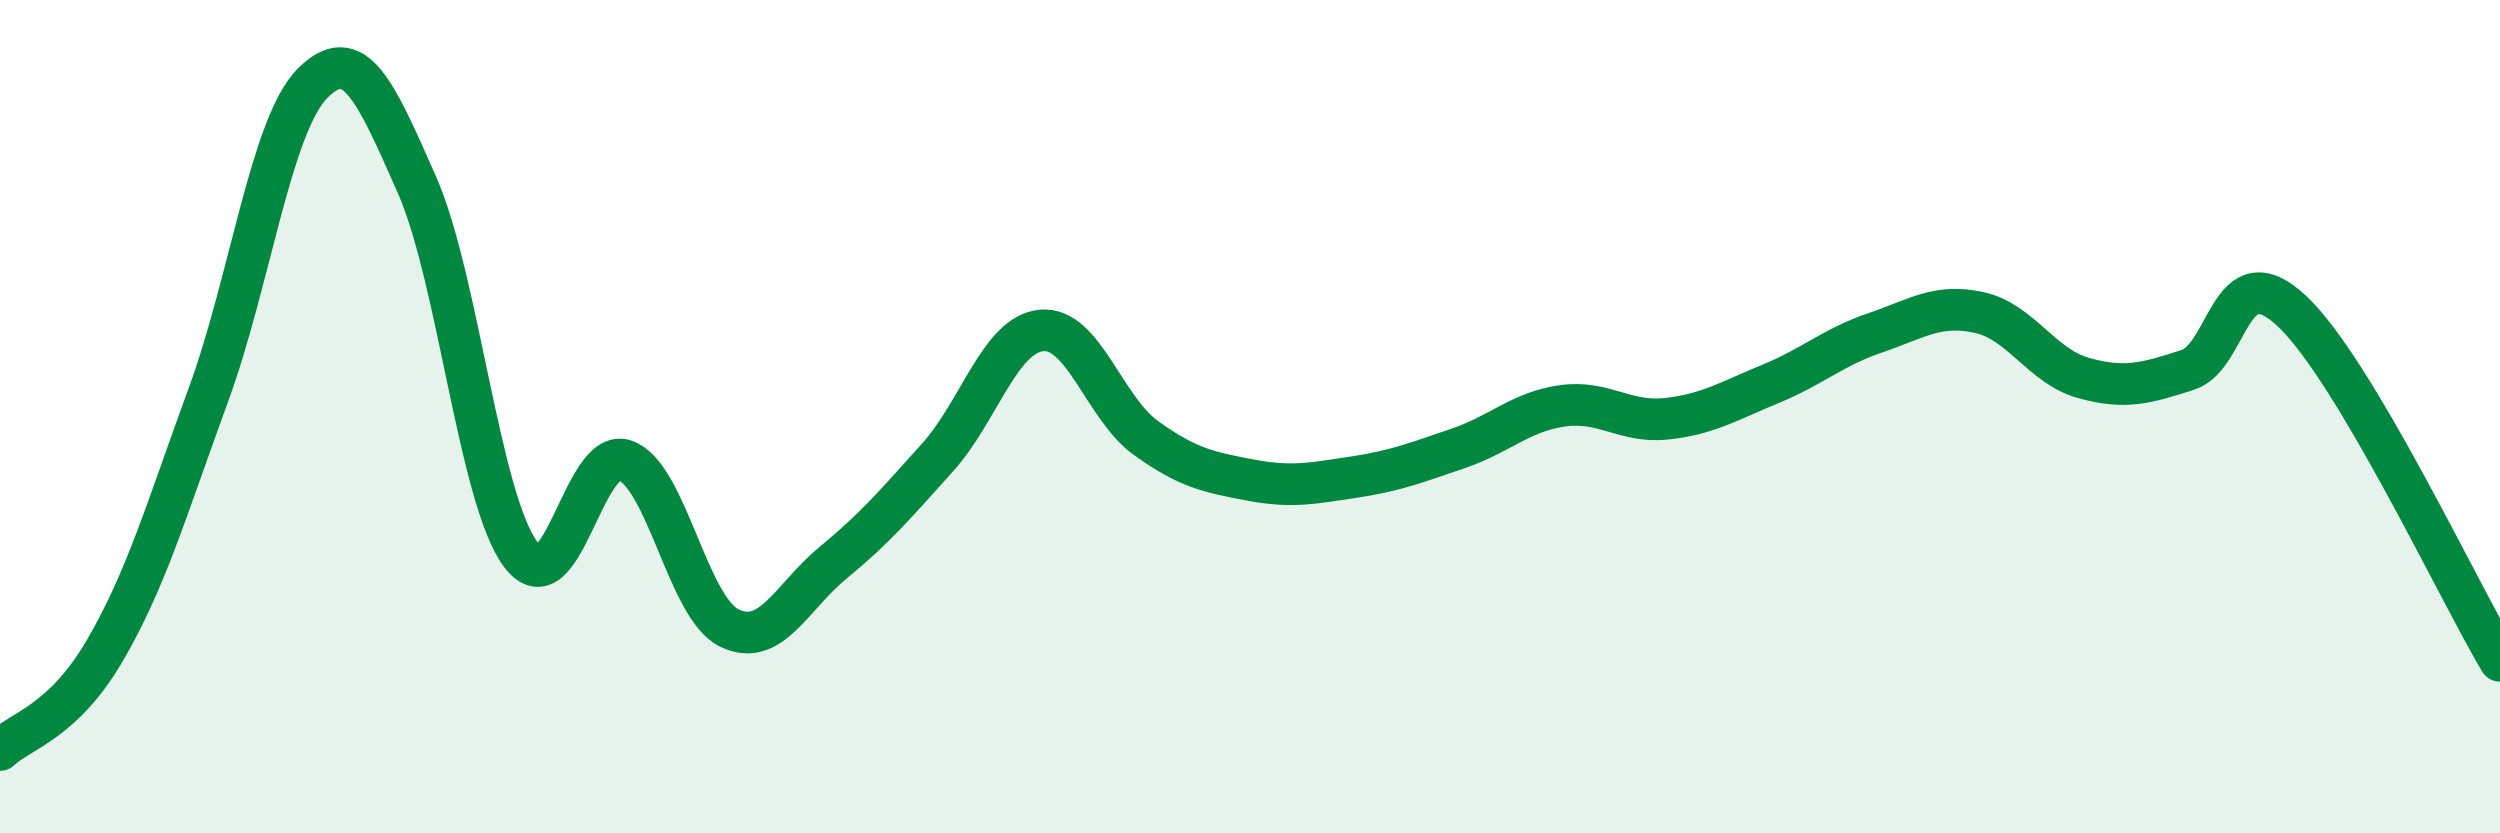
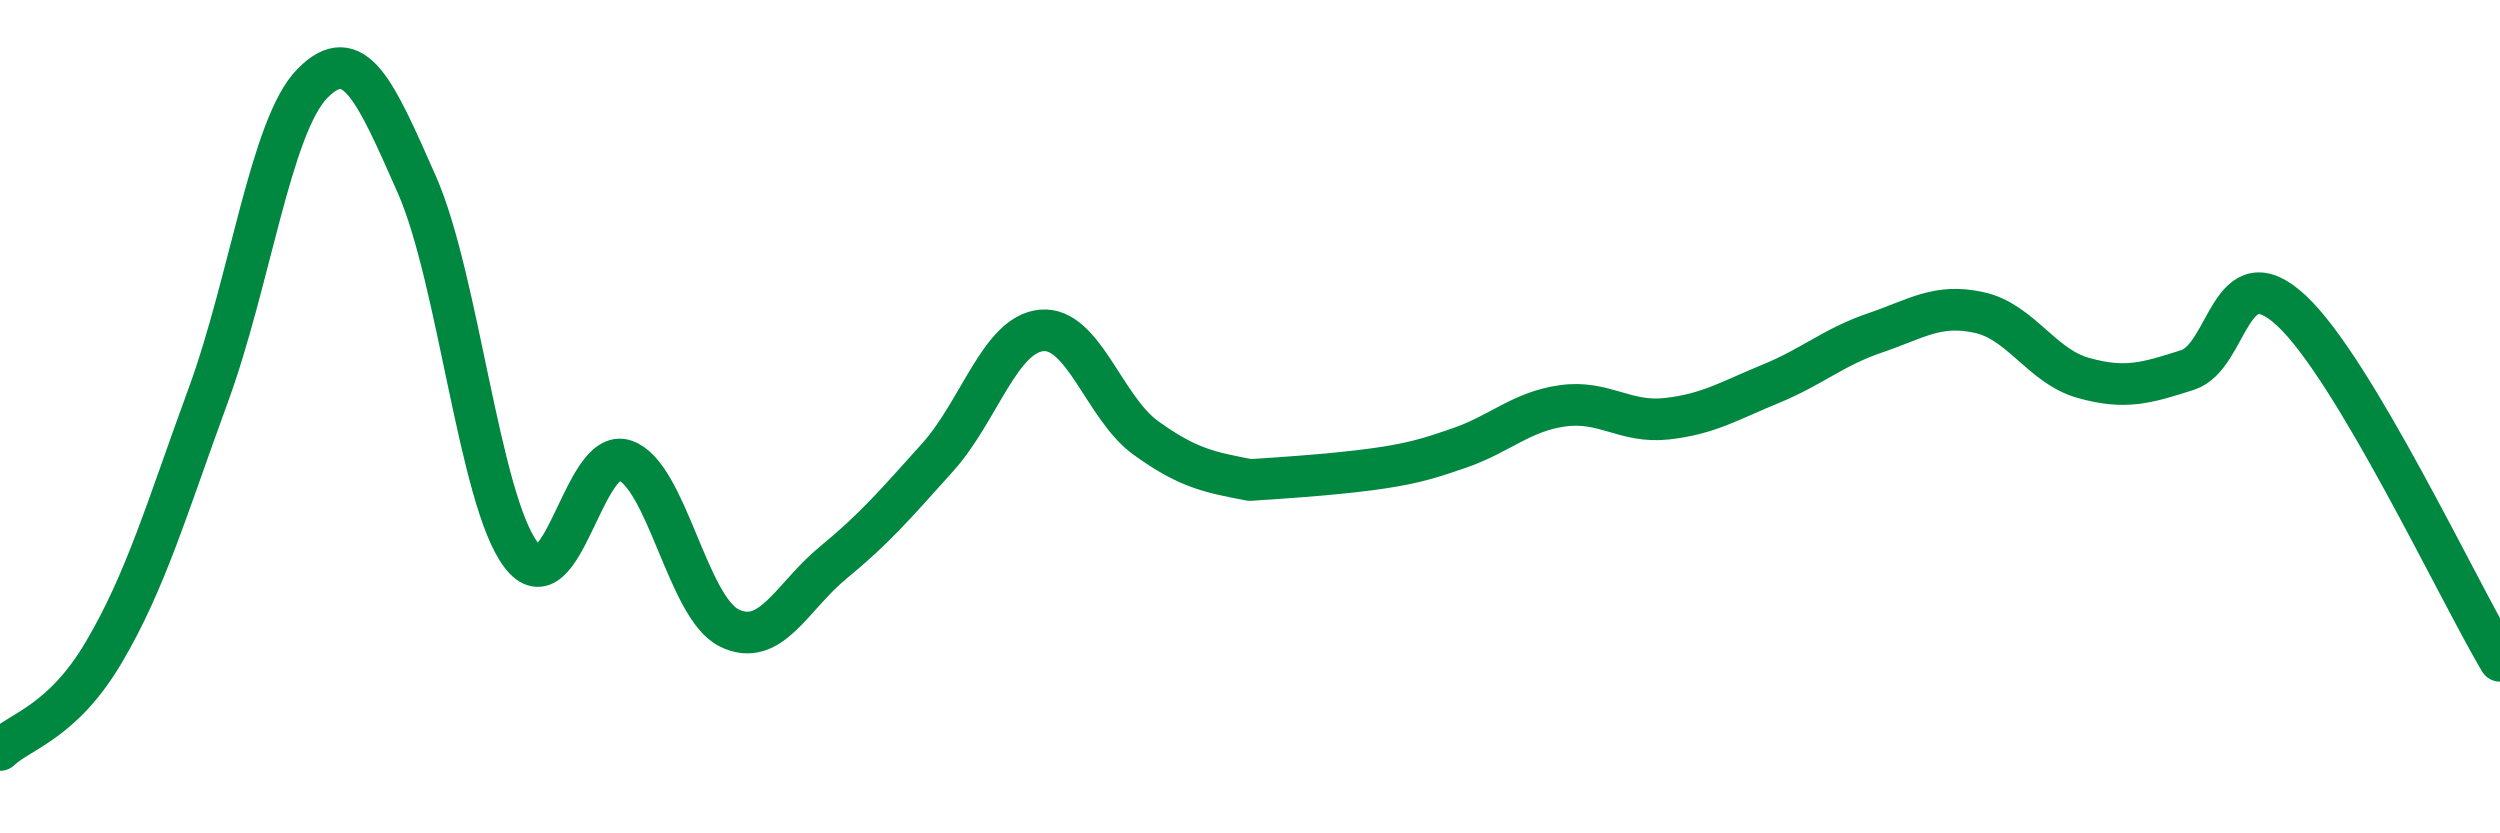
<svg xmlns="http://www.w3.org/2000/svg" width="60" height="20" viewBox="0 0 60 20">
-   <path d="M 0,18 C 0.5,17.53 1.5,17.34 2.5,15.64 C 3.5,13.94 4,12.21 5,9.48 C 6,6.75 6.5,3.01 7.5,2 C 8.5,0.99 9,2.16 10,4.42 C 11,6.68 11.5,11.98 12.5,13.31 C 13.5,14.64 14,10.7 15,11.05 C 16,11.4 16.5,14.58 17.5,15.07 C 18.5,15.56 19,14.32 20,13.5 C 21,12.68 21.5,12.09 22.5,10.98 C 23.5,9.87 24,8.02 25,7.93 C 26,7.84 26.5,9.79 27.5,10.51 C 28.5,11.23 29,11.33 30,11.52 C 31,11.71 31.5,11.6 32.5,11.45 C 33.5,11.3 34,11.1 35,10.76 C 36,10.42 36.5,9.88 37.5,9.74 C 38.5,9.6 39,10.16 40,10.05 C 41,9.94 41.5,9.62 42.5,9.21 C 43.5,8.8 44,8.33 45,7.99 C 46,7.65 46.5,7.28 47.5,7.5 C 48.5,7.72 49,8.79 50,9.07 C 51,9.35 51.5,9.2 52.5,8.88 C 53.5,8.56 53.5,6.06 55,7.46 C 56.5,8.86 59,14.18 60,15.86L60 20L0 20Z" fill="#008740" opacity="0.1" stroke-linecap="round" stroke-linejoin="round" />
-   <path d="M 0,18 C 0.5,17.53 1.5,17.34 2.5,15.64 C 3.5,13.94 4,12.21 5,9.48 C 6,6.75 6.5,3.01 7.5,2 C 8.5,0.99 9,2.16 10,4.42 C 11,6.68 11.5,11.98 12.5,13.31 C 13.5,14.64 14,10.7 15,11.05 C 16,11.4 16.5,14.58 17.5,15.07 C 18.5,15.56 19,14.32 20,13.5 C 21,12.68 21.5,12.09 22.5,10.98 C 23.5,9.87 24,8.02 25,7.93 C 26,7.84 26.5,9.79 27.5,10.51 C 28.5,11.23 29,11.33 30,11.52 C 31,11.71 31.5,11.6 32.5,11.45 C 33.5,11.3 34,11.1 35,10.76 C 36,10.42 36.5,9.88 37.5,9.74 C 38.5,9.6 39,10.16 40,10.05 C 41,9.94 41.5,9.62 42.5,9.21 C 43.5,8.8 44,8.33 45,7.99 C 46,7.65 46.5,7.28 47.5,7.5 C 48.5,7.72 49,8.79 50,9.07 C 51,9.35 51.5,9.2 52.5,8.88 C 53.5,8.56 53.5,6.06 55,7.46 C 56.5,8.86 59,14.18 60,15.86" stroke="#008740" stroke-width="1" fill="none" stroke-linecap="round" stroke-linejoin="round" />
+   <path d="M 0,18 C 0.5,17.53 1.5,17.34 2.5,15.64 C 3.5,13.94 4,12.21 5,9.48 C 6,6.75 6.5,3.01 7.5,2 C 8.5,0.99 9,2.16 10,4.42 C 11,6.68 11.5,11.98 12.5,13.31 C 13.5,14.64 14,10.7 15,11.05 C 16,11.4 16.5,14.58 17.5,15.07 C 18.5,15.56 19,14.32 20,13.5 C 21,12.68 21.5,12.09 22.5,10.98 C 23.5,9.87 24,8.02 25,7.93 C 26,7.84 26.5,9.79 27.5,10.51 C 28.5,11.23 29,11.33 30,11.52 C 33.5,11.3 34,11.1 35,10.76 C 36,10.42 36.5,9.88 37.5,9.74 C 38.5,9.6 39,10.16 40,10.05 C 41,9.94 41.5,9.62 42.5,9.21 C 43.5,8.8 44,8.33 45,7.99 C 46,7.65 46.5,7.28 47.5,7.5 C 48.5,7.72 49,8.79 50,9.07 C 51,9.35 51.5,9.2 52.5,8.88 C 53.5,8.56 53.5,6.06 55,7.46 C 56.5,8.86 59,14.18 60,15.86" stroke="#008740" stroke-width="1" fill="none" stroke-linecap="round" stroke-linejoin="round" />
</svg>